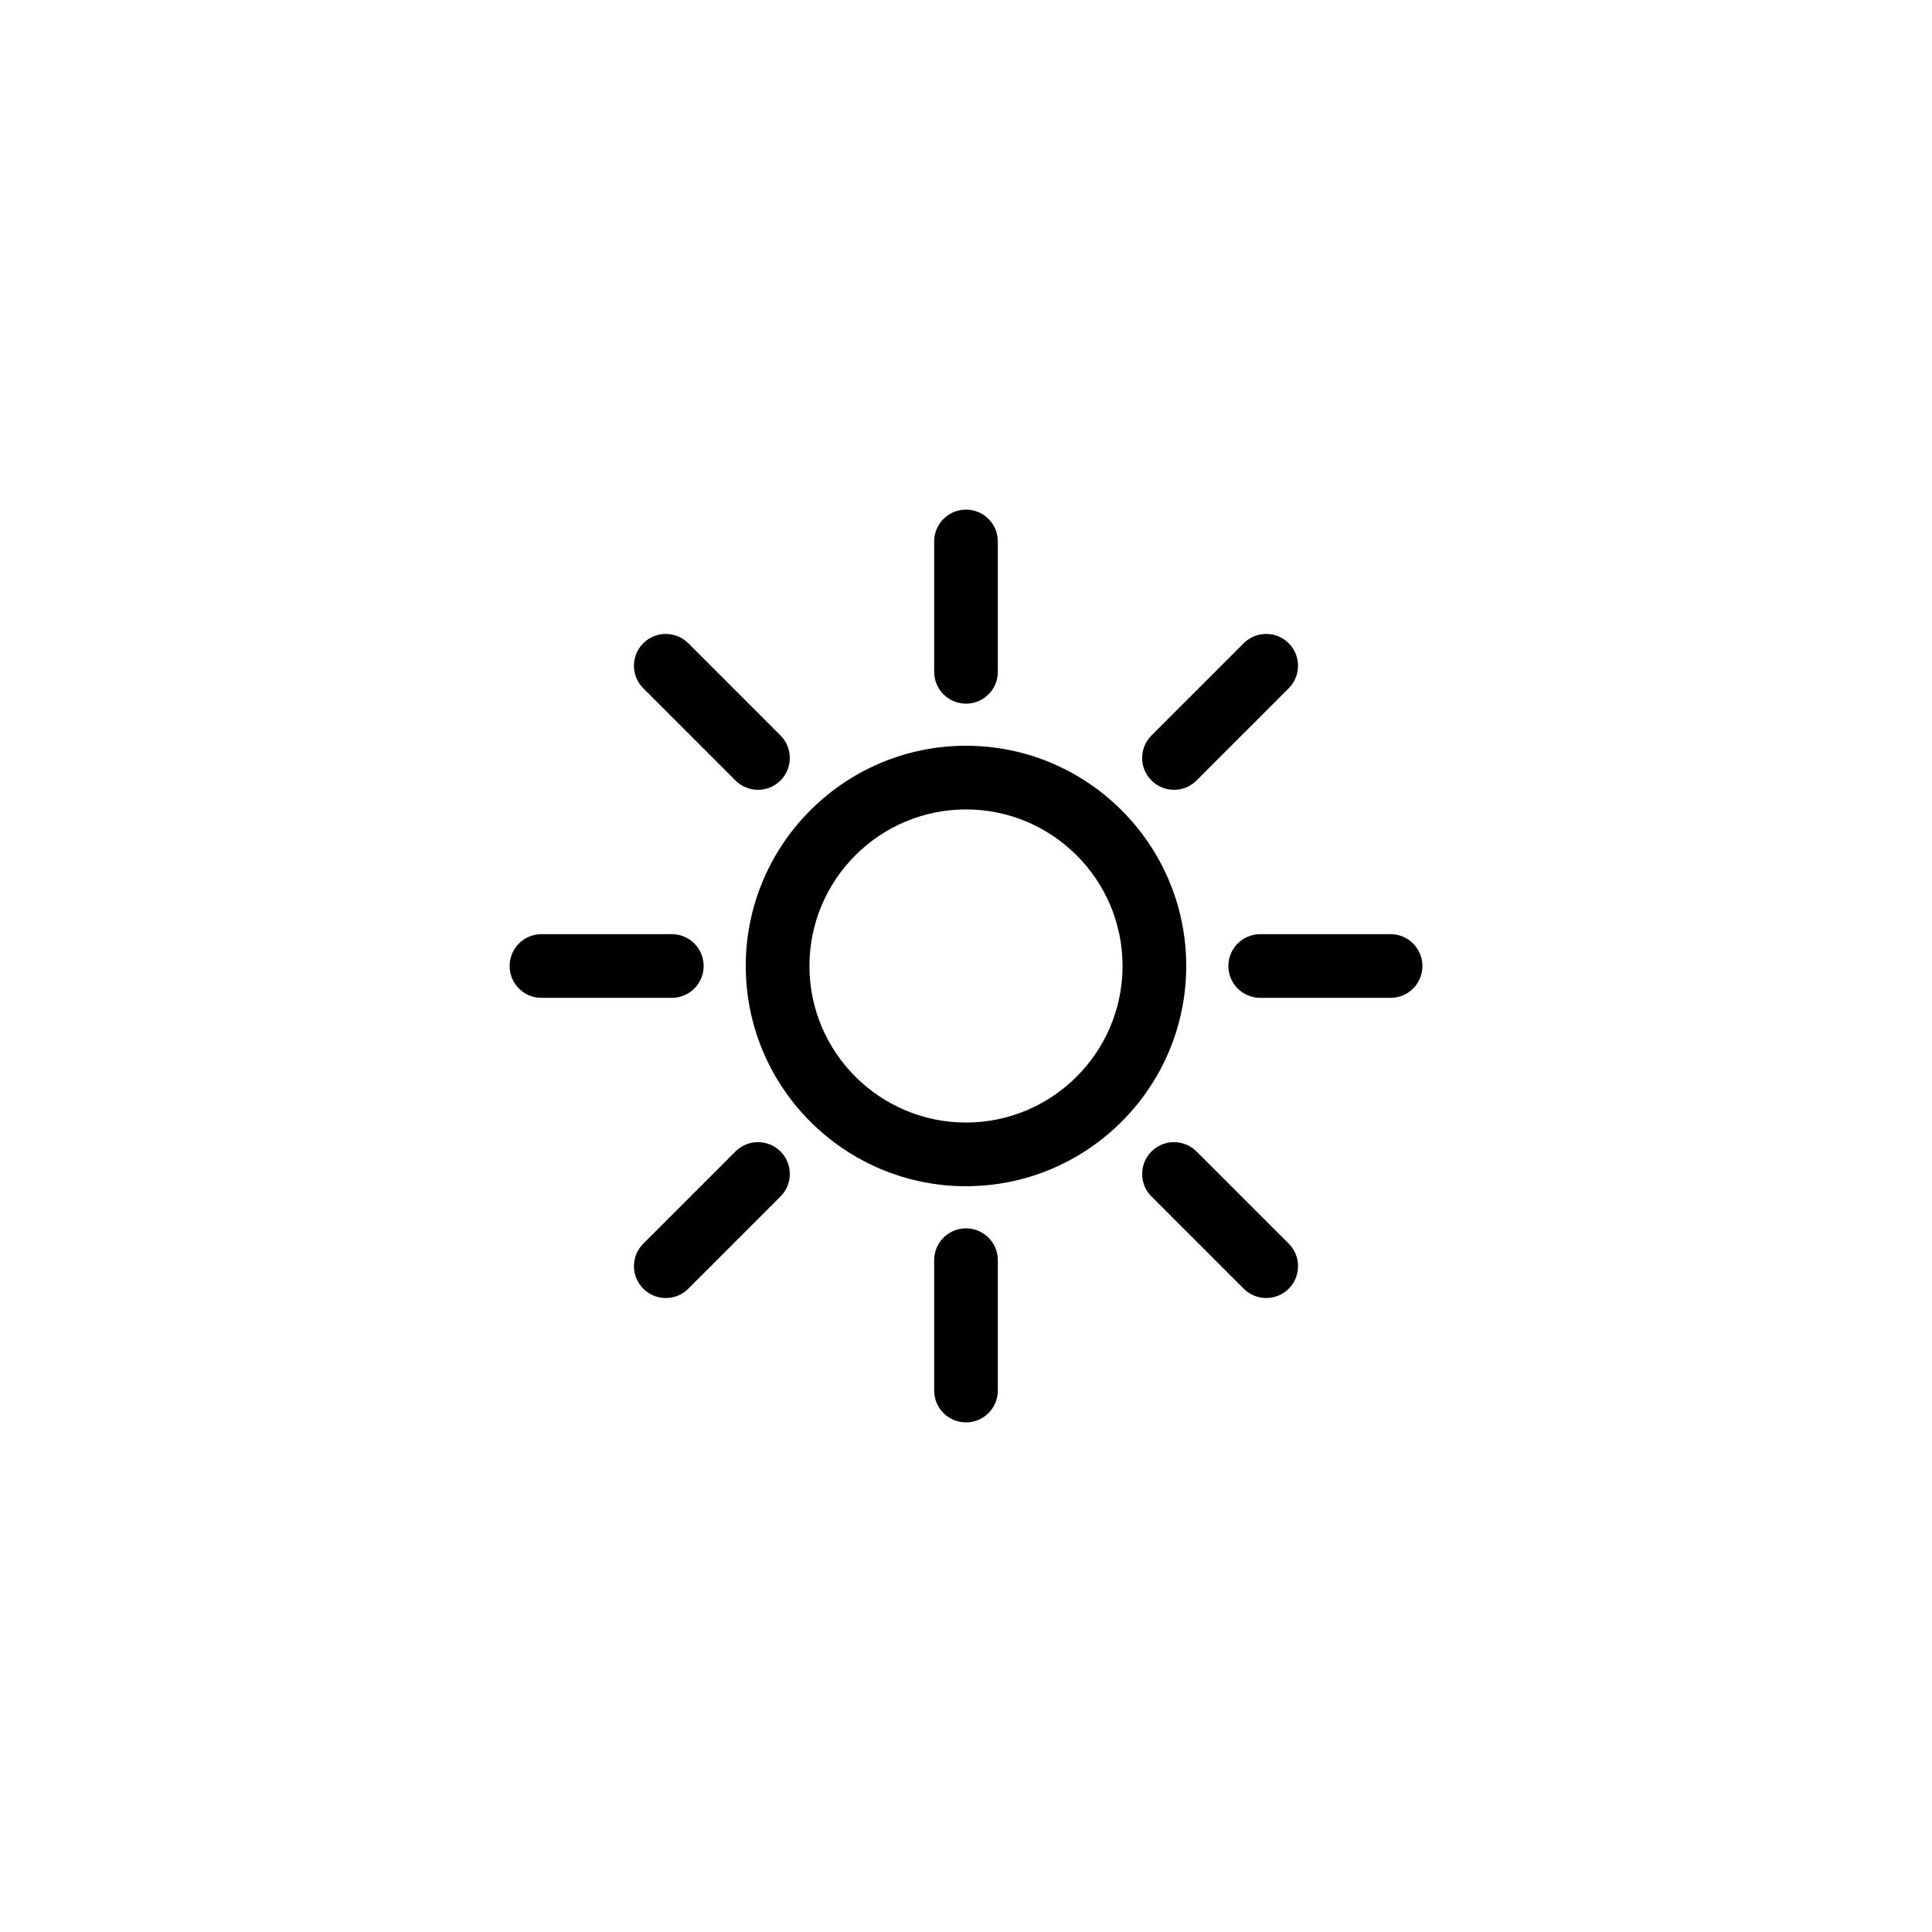
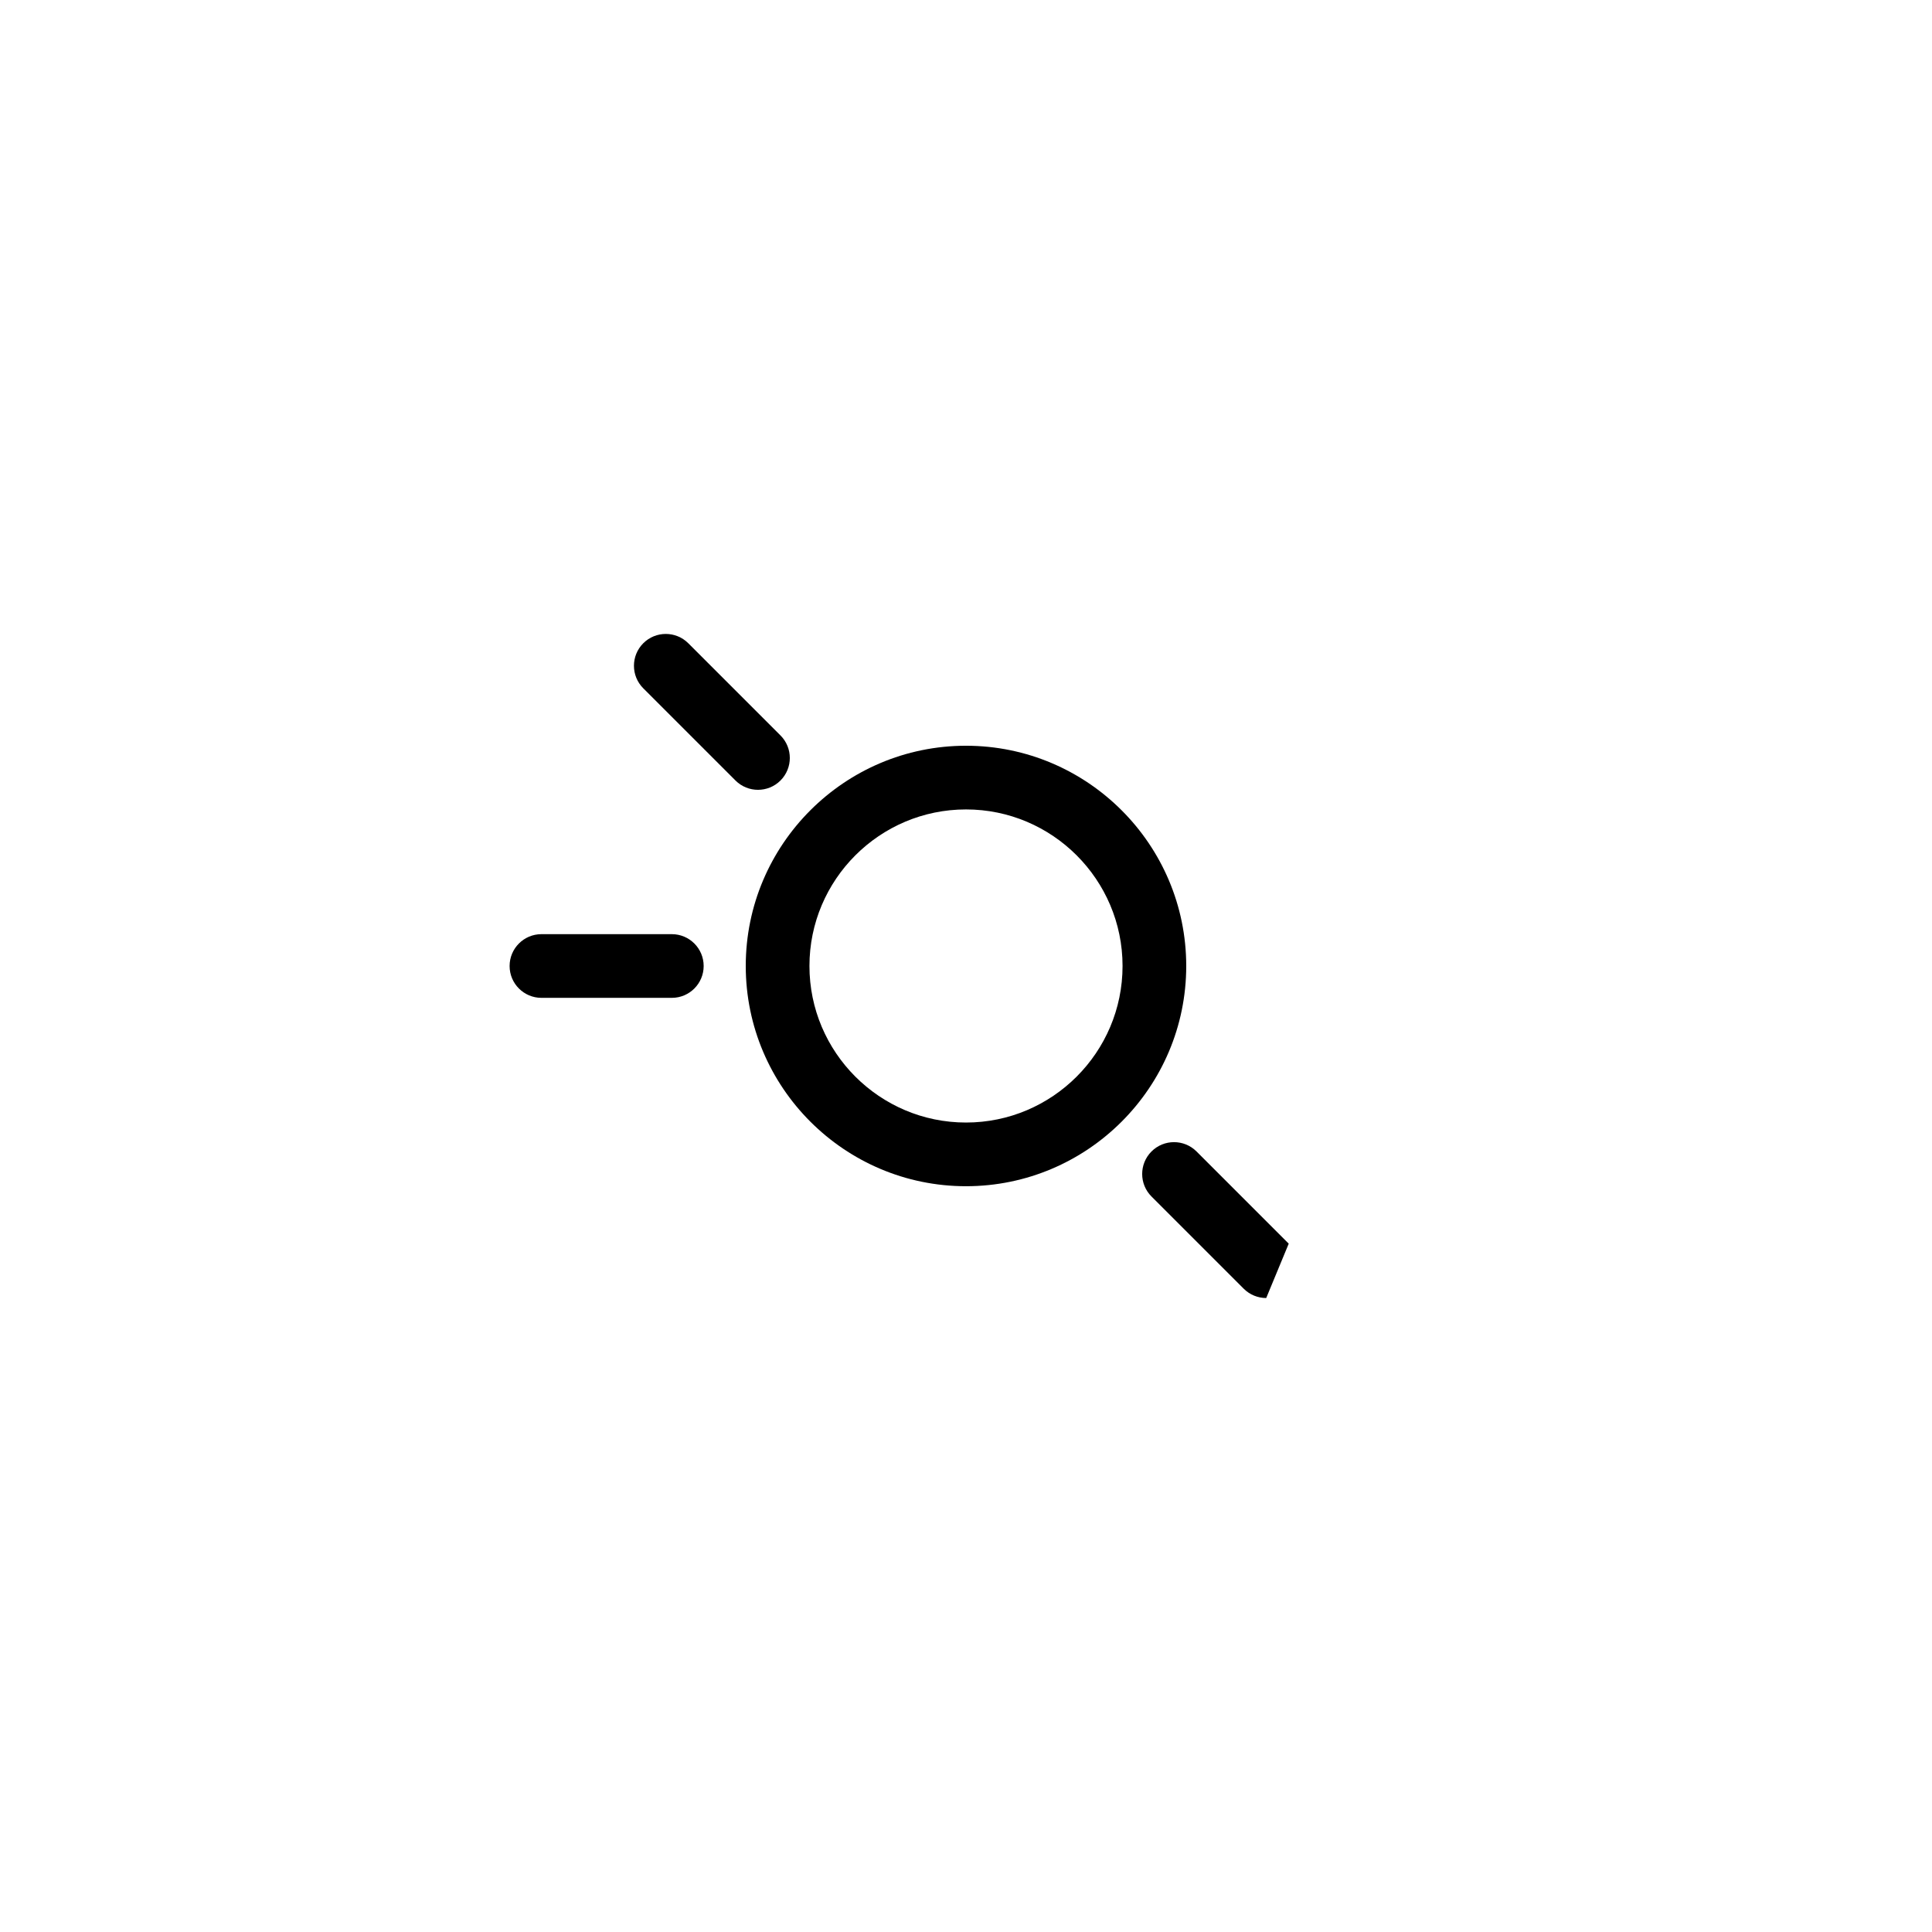
<svg xmlns="http://www.w3.org/2000/svg" fill="#000000" width="800px" height="800px" version="1.1" viewBox="144 144 512 512">
  <g>
    <path d="m400 458.36c-32.184 0-58.367-26.184-58.367-58.367 0-32.18 26.184-58.363 58.367-58.363s58.363 26.184 58.363 58.367-26.18 58.363-58.363 58.363zm0-99.852c-22.879 0-41.488 18.609-41.488 41.488s18.609 41.488 41.488 41.488 41.488-18.609 41.488-41.488-18.613-41.488-41.488-41.488z" />
-     <path d="m400 330.48c-4.66 0-8.438-3.777-8.438-8.438v-34.551c0-4.66 3.777-8.438 8.438-8.438s8.438 3.777 8.438 8.438v34.551c0 4.66-3.777 8.438-8.438 8.438z" />
    <path d="m344.87 353.31c-2.16 0-4.316-0.828-5.965-2.473l-24.434-24.434c-3.293-3.293-3.293-8.641 0-11.934 3.293-3.293 8.637-3.293 11.934 0l24.434 24.434c3.293 3.293 3.293 8.637 0 11.934-1.645 1.652-3.809 2.473-5.969 2.473z" />
    <path d="m322.04 408.44h-34.551c-4.66 0-8.438-3.777-8.438-8.438s3.777-8.438 8.438-8.438h34.551c4.66 0 8.438 3.777 8.438 8.438s-3.777 8.438-8.438 8.438z" />
-     <path d="m320.44 487.99c-2.16 0-4.316-0.828-5.965-2.473-3.293-3.293-3.293-8.637 0-11.934l24.434-24.434c3.293-3.293 8.637-3.293 11.934 0 3.293 3.293 3.293 8.641 0 11.934l-24.434 24.434c-1.648 1.652-3.809 2.473-5.969 2.473z" />
-     <path d="m400 520.95c-4.66 0-8.438-3.777-8.438-8.438v-34.551c0-4.66 3.777-8.438 8.438-8.438s8.438 3.777 8.438 8.438v34.551c0 4.656-3.777 8.438-8.438 8.438z" />
-     <path d="m479.56 487.99c-2.16 0-4.316-0.828-5.969-2.473l-24.434-24.434c-3.293-3.293-3.293-8.637 0-11.934 3.293-3.293 8.641-3.293 11.934 0l24.434 24.434c3.293 3.293 3.293 8.641 0 11.934-1.645 1.652-3.809 2.473-5.965 2.473z" />
-     <path d="m512.52 408.44h-34.551c-4.66 0-8.438-3.777-8.438-8.438s3.777-8.438 8.438-8.438h34.551c4.66 0 8.438 3.777 8.438 8.438s-3.785 8.438-8.438 8.438z" />
-     <path d="m455.12 353.31c-2.16 0-4.316-0.828-5.969-2.473-3.293-3.293-3.293-8.641 0-11.934l24.434-24.434c3.293-3.293 8.641-3.293 11.934 0 3.293 3.293 3.293 8.637 0 11.934l-24.434 24.434c-1.648 1.652-3.805 2.473-5.965 2.473z" />
+     <path d="m479.56 487.99c-2.16 0-4.316-0.828-5.969-2.473l-24.434-24.434c-3.293-3.293-3.293-8.637 0-11.934 3.293-3.293 8.641-3.293 11.934 0l24.434 24.434z" />
  </g>
</svg>